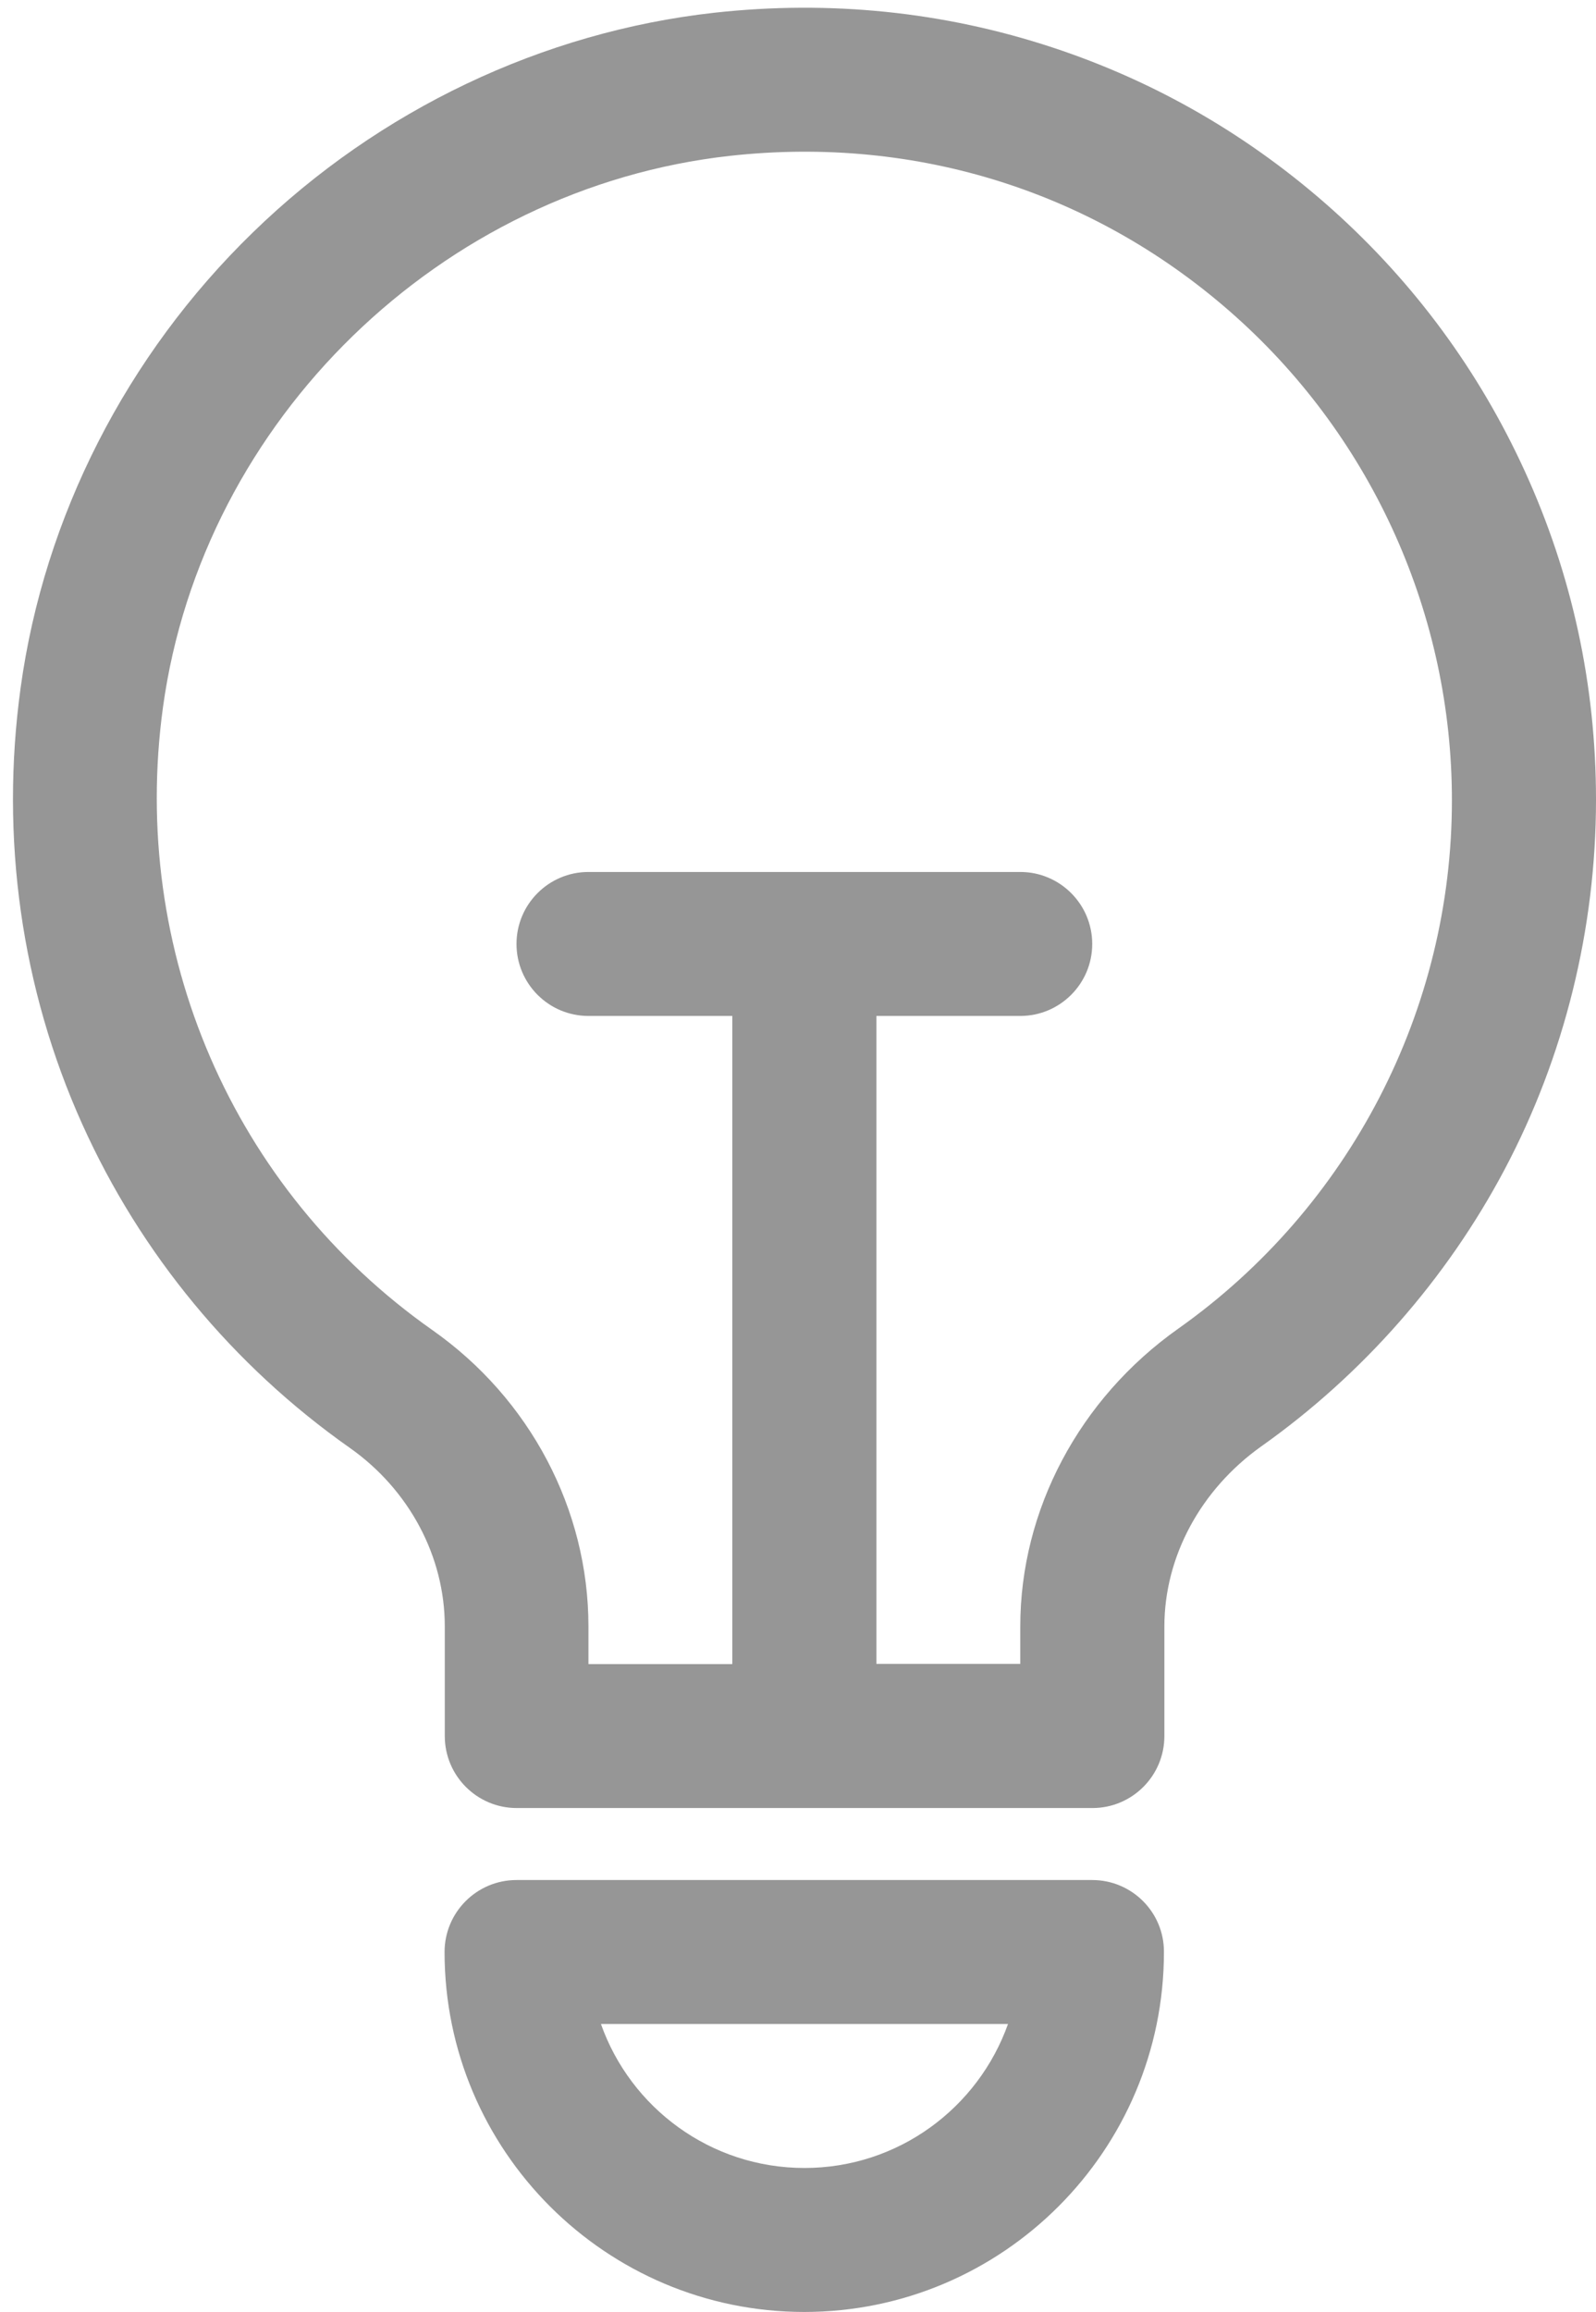
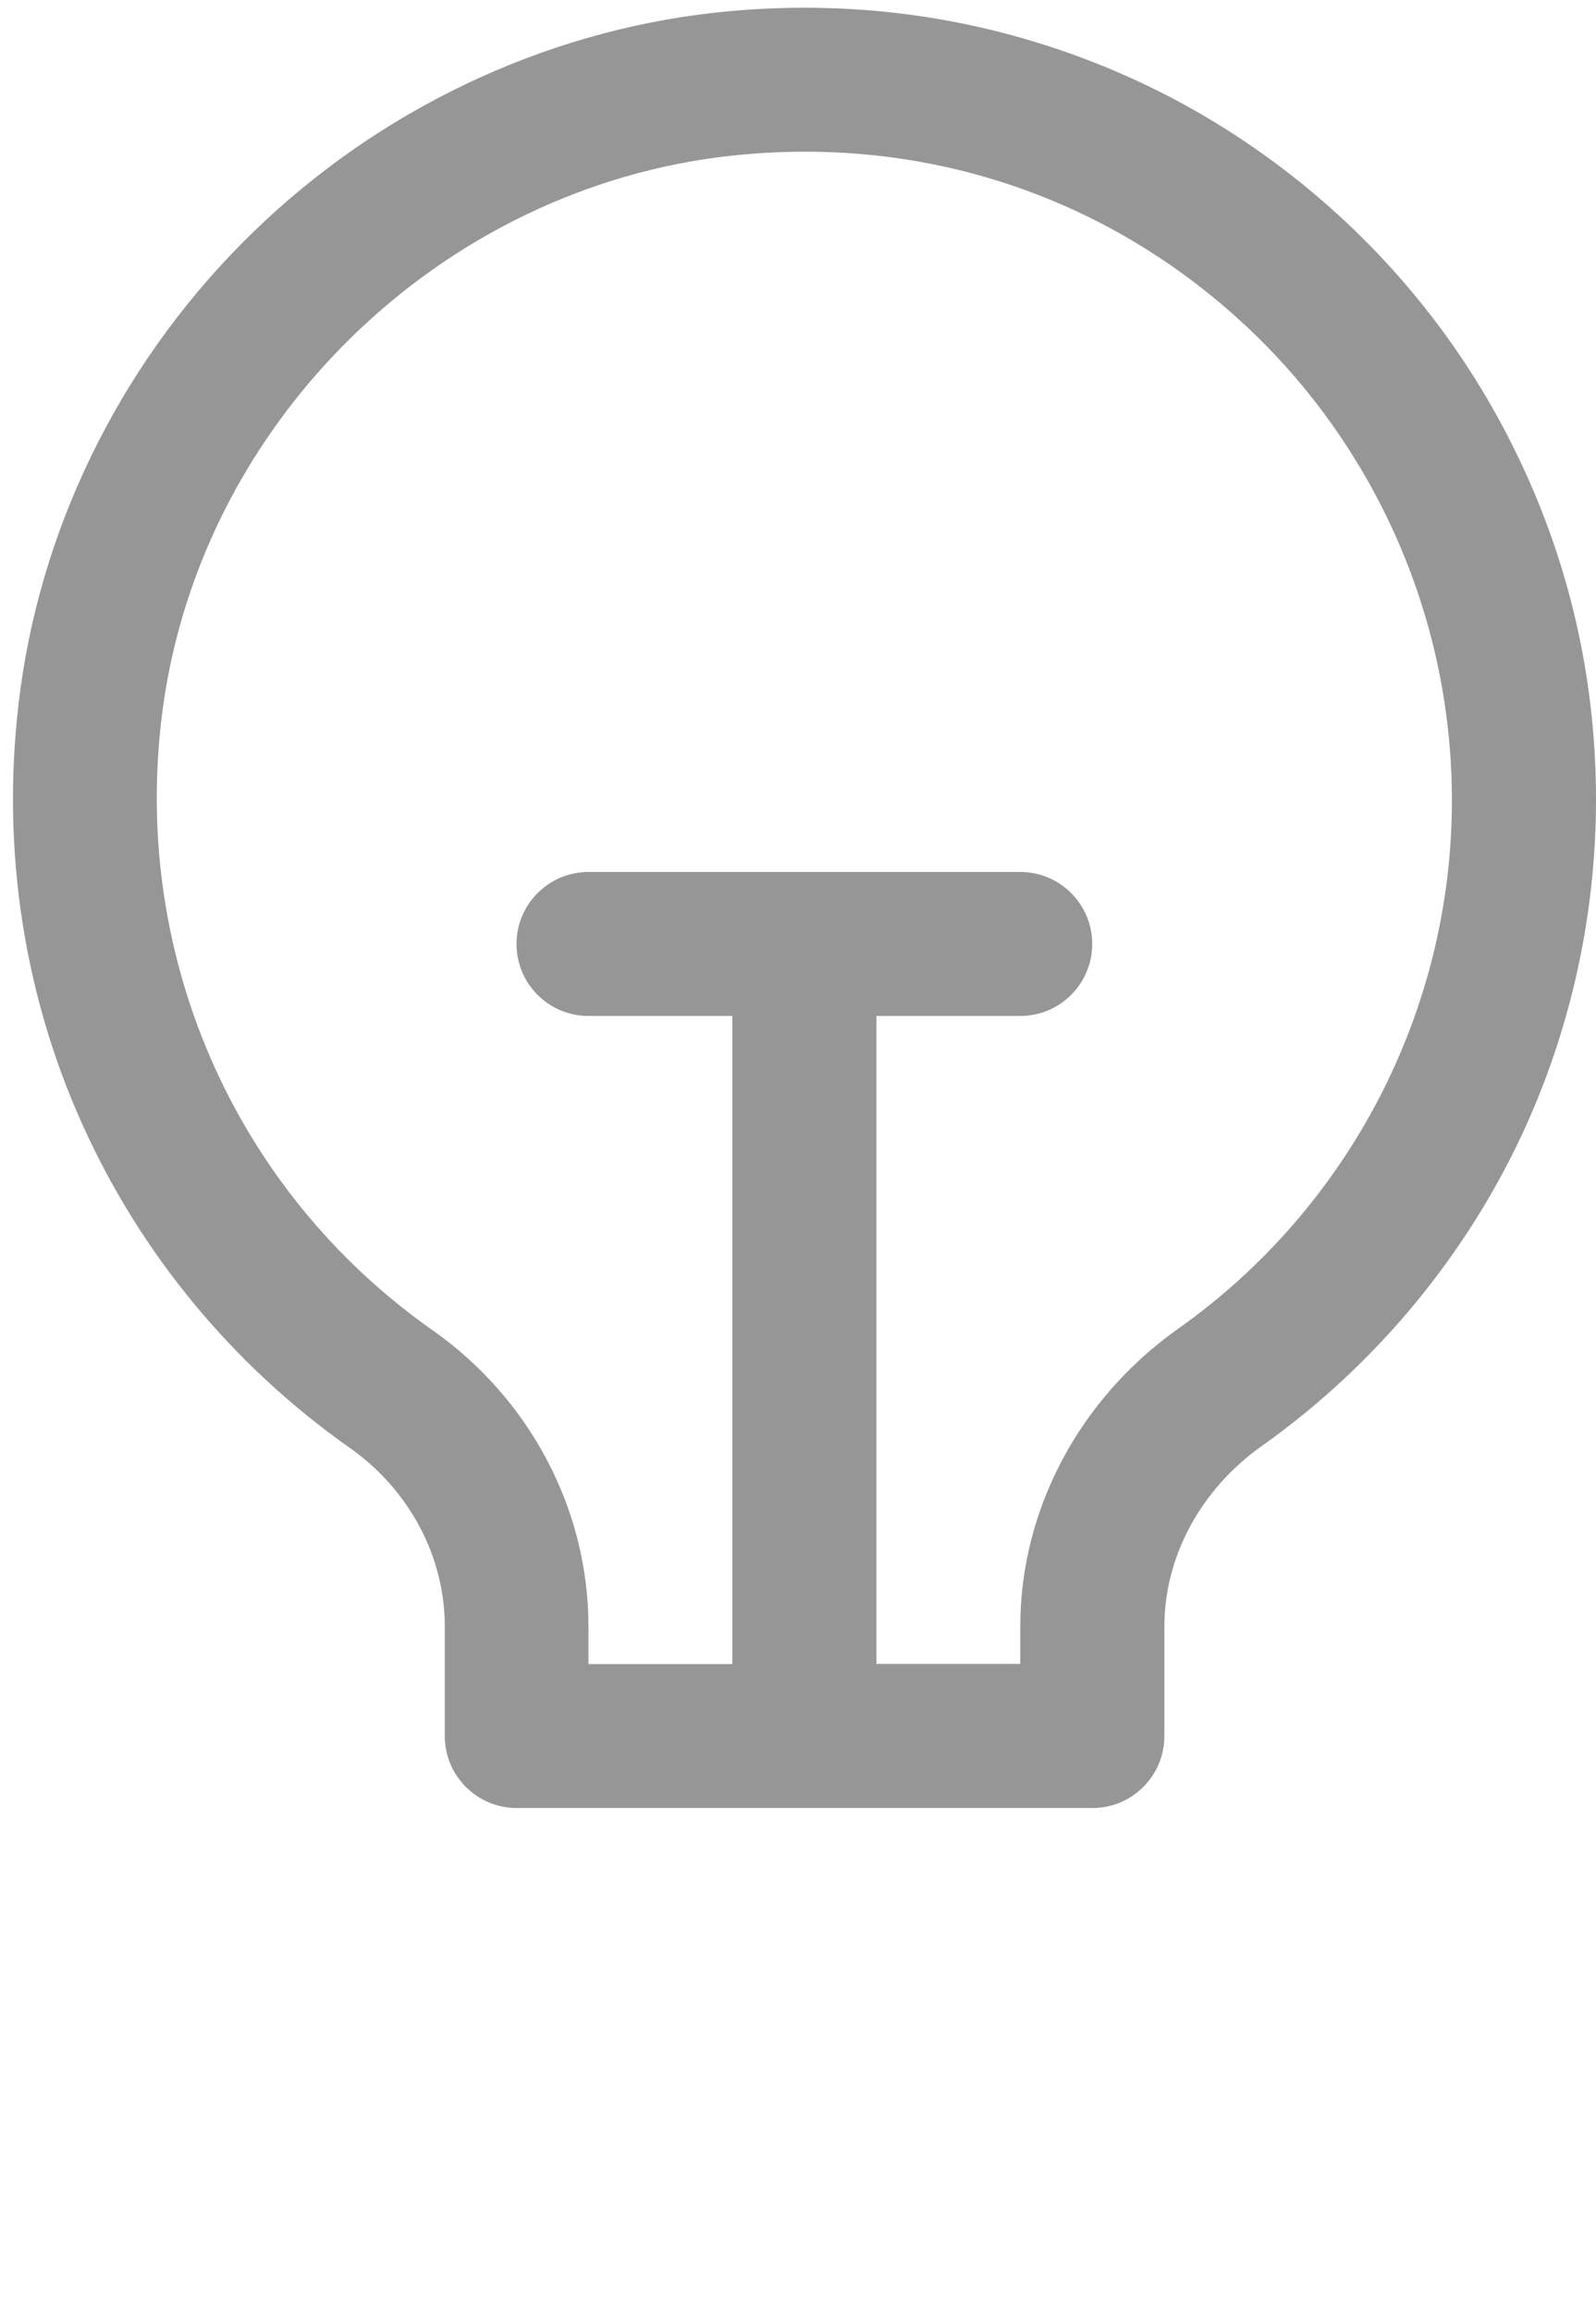
<svg xmlns="http://www.w3.org/2000/svg" fill="#000000" height="1053.4" preserveAspectRatio="xMidYMid meet" version="1" viewBox="-5.9 -3.5 727.7 1053.4" width="727.7" zoomAndPan="magnify">
  <g fill="#969696" id="change1_1">
-     <path d="M492.1,853.1H229.6c-18.1,0-32.8,14.7-32.8,32.8c0,90.5,73.6,164,164,164c90.5,0,164-73.6,164-164 C524.9,867.8,510.2,853.1,492.1,853.1z M360.9,984.3c-42.8,0-79.3-27.4-92.8-65.6h185.6C440.1,956.9,403.7,984.3,360.9,984.3z" fill="inherit" />
    <path d="M689.3,211.1C668.5,165.6,639,125.5,601.6,92c-37.4-33.4-80.3-58.3-127.7-73.9 C424.4,1.8,372.5-3.5,319.8,2.3c-78.2,8.7-152.9,44.2-210.4,100.1C51.8,158.3,14.2,232,3.5,309.9C-5.9,378.2,3.8,447,31.6,508.7 c26.6,59.1,68.8,110.1,122,147.5c27.1,19.1,43.3,49.5,43.3,81.3v50c0,18.1,14.7,32.8,32.8,32.8h262.5c18.1,0,32.8-14.7,32.8-32.8 v-49.9c0-31.8,16.5-62.4,44.2-82.1c46.2-32.7,84.5-76.3,110.9-126.1c27.3-51.5,41.7-109.8,41.7-168.5 C721.8,308.7,710.9,258.3,689.3,211.1z M531.3,601.9c-45.1,31.9-72,82.6-72,135.6v17.1h-65.6V459.4h65.6 c18.1,0,32.8-14.7,32.8-32.8s-14.7-32.8-32.8-32.8H262.4c-18.1,0-32.8,14.7-32.8,32.8s14.7,32.8,32.8,32.8h65.6v295.3h-65.6v-17.2 c0-53.2-26.6-103.7-71.2-135c-91-64-138-172.7-122.8-283.7c18-131,126.8-236.7,258.6-251.3c85.4-9.4,167.3,16.6,230.7,73.4 c62.5,56,98.4,136.2,98.4,220.1C656.2,456.5,609.5,546.6,531.3,601.9z" fill="inherit" />
  </g>
</svg>